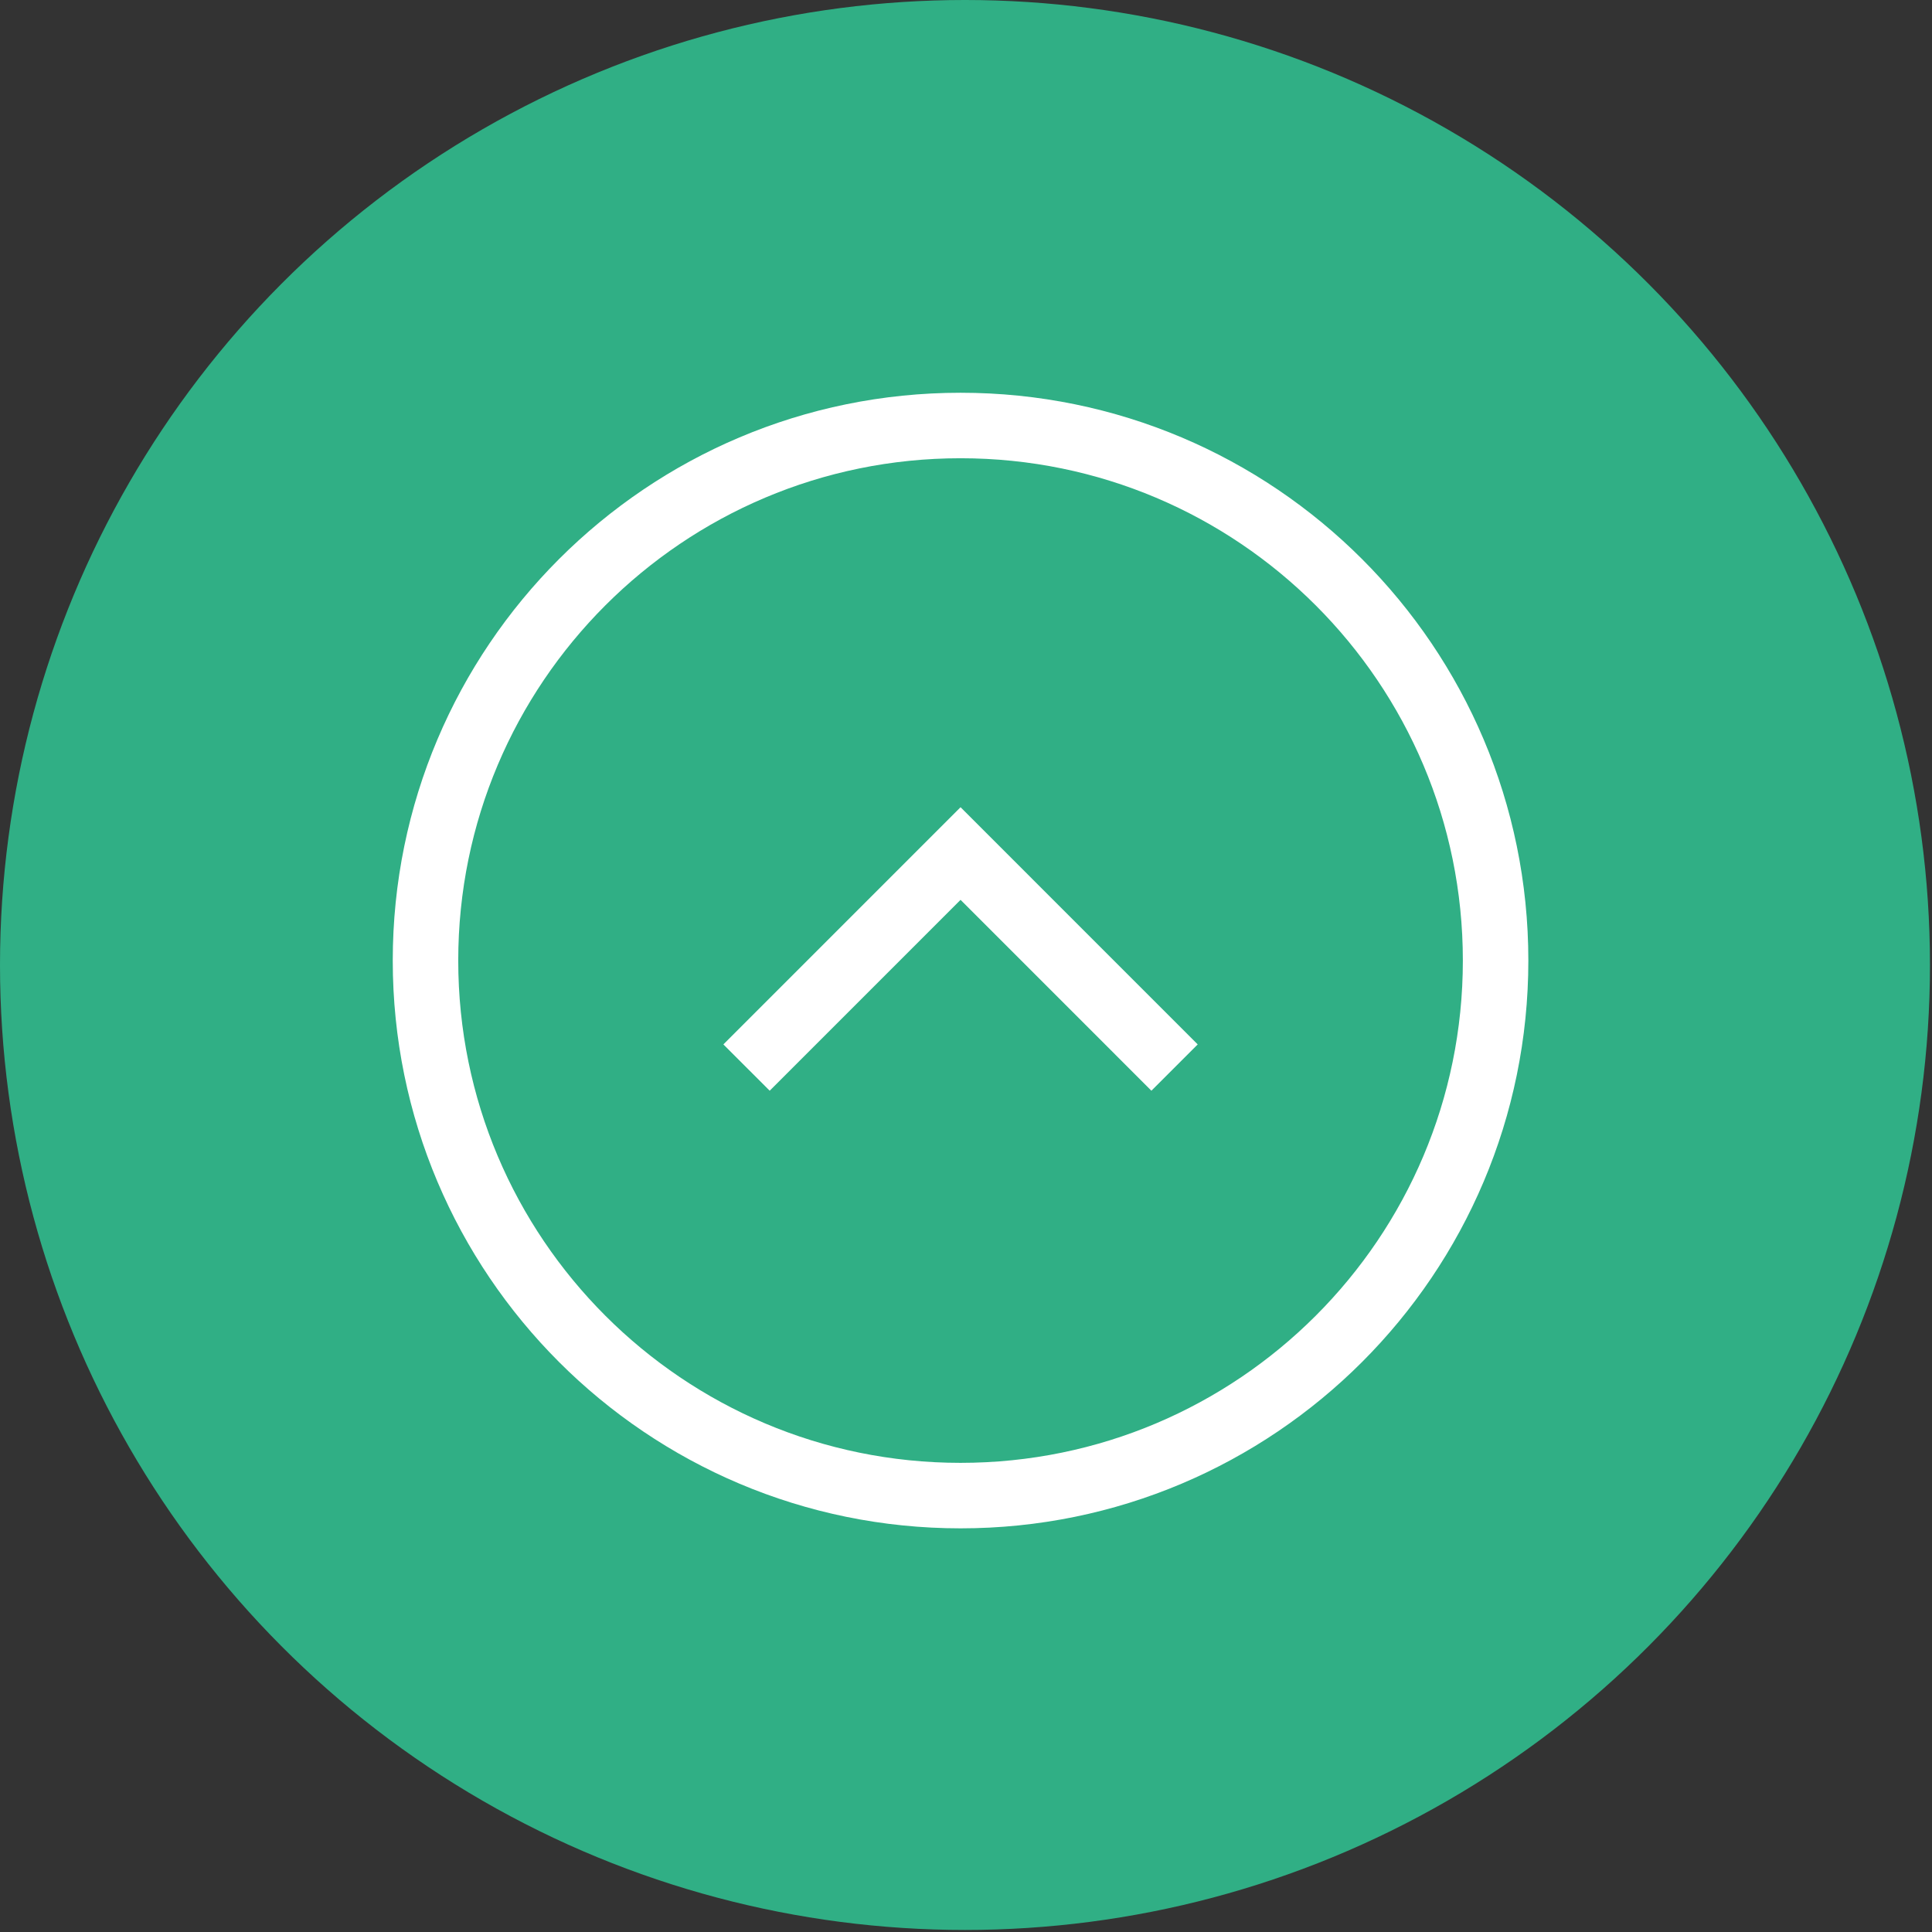
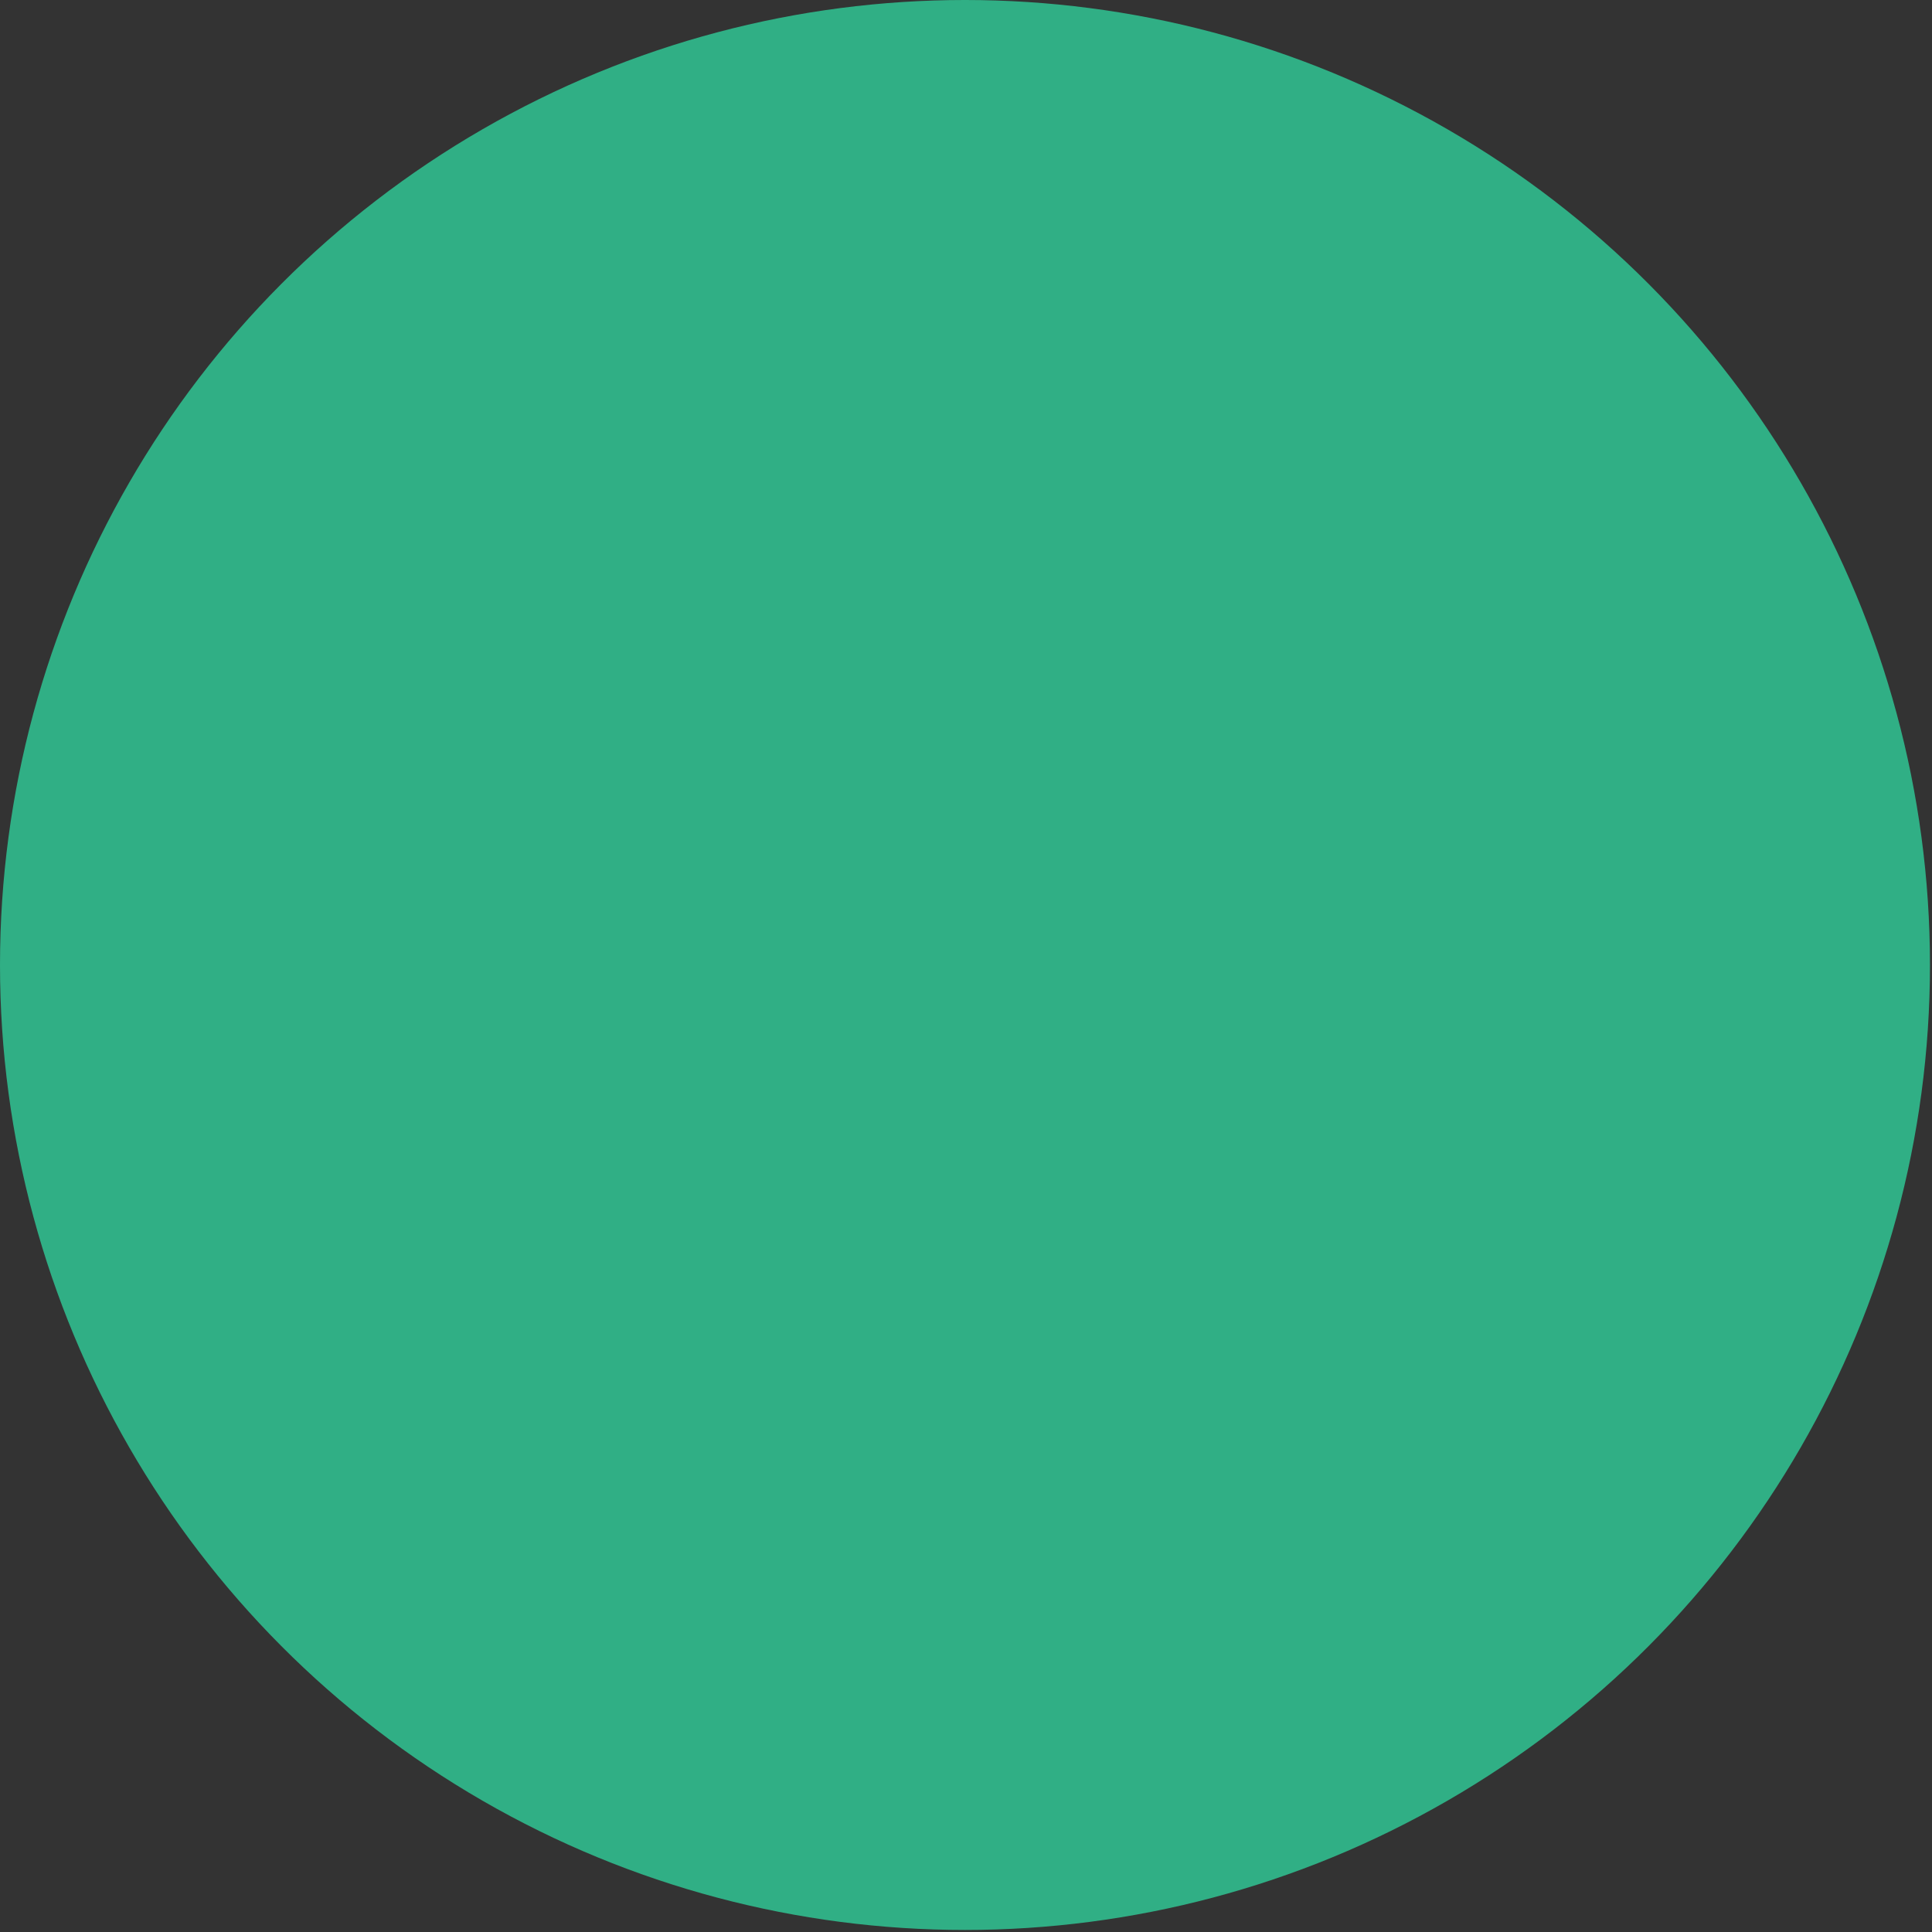
<svg xmlns="http://www.w3.org/2000/svg" width="118" height="118" viewBox="0 0 118 118" fill="none">
  <rect x="0" y="0" width="118" height="118" fill="#333333" stroke="none" />
  <circle cx="58.938" cy="58.938" r="58.938" fill="#30AF85" />
-   <path d="M45.596 65.203L58.667 52.131L71.738 65.203M91.346 58.667C91.346 76.715 76.715 91.346 58.667 91.346C40.619 91.346 25.988 76.715 25.988 58.667C25.988 40.619 40.619 25.988 58.667 25.988C76.715 25.988 91.346 40.619 91.346 58.667Z" stroke="white" stroke-width="4" />
</svg>